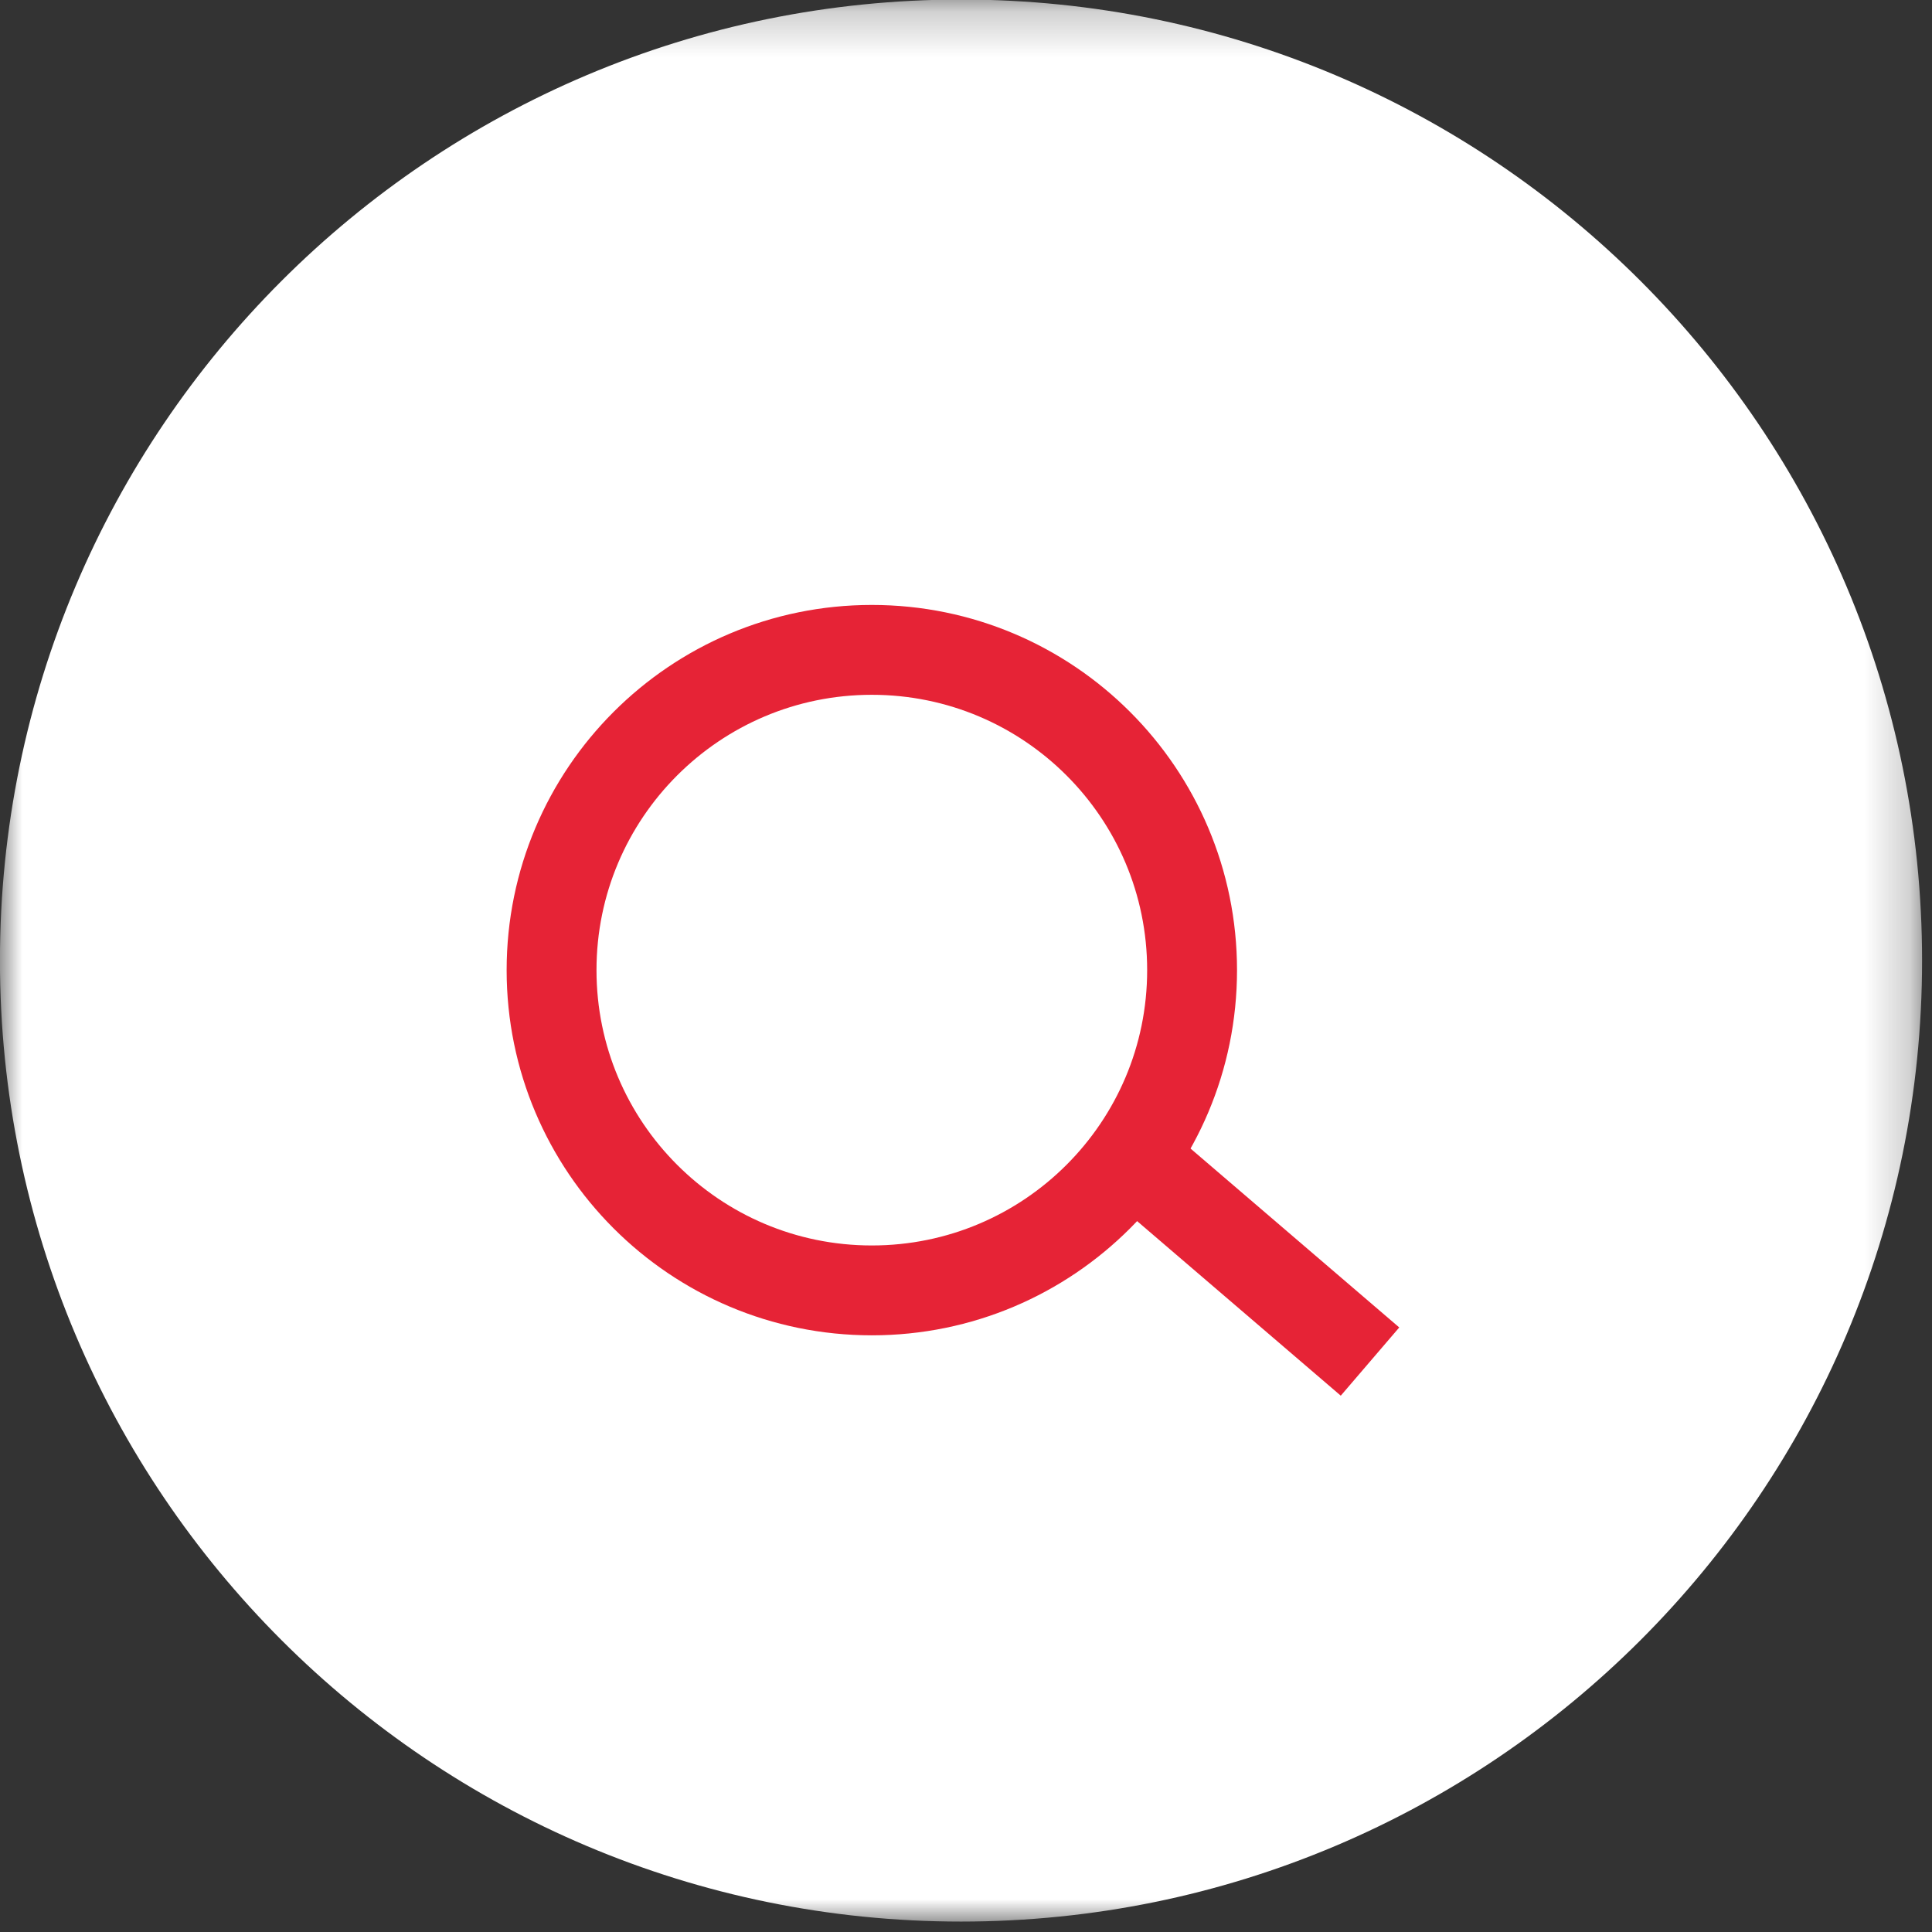
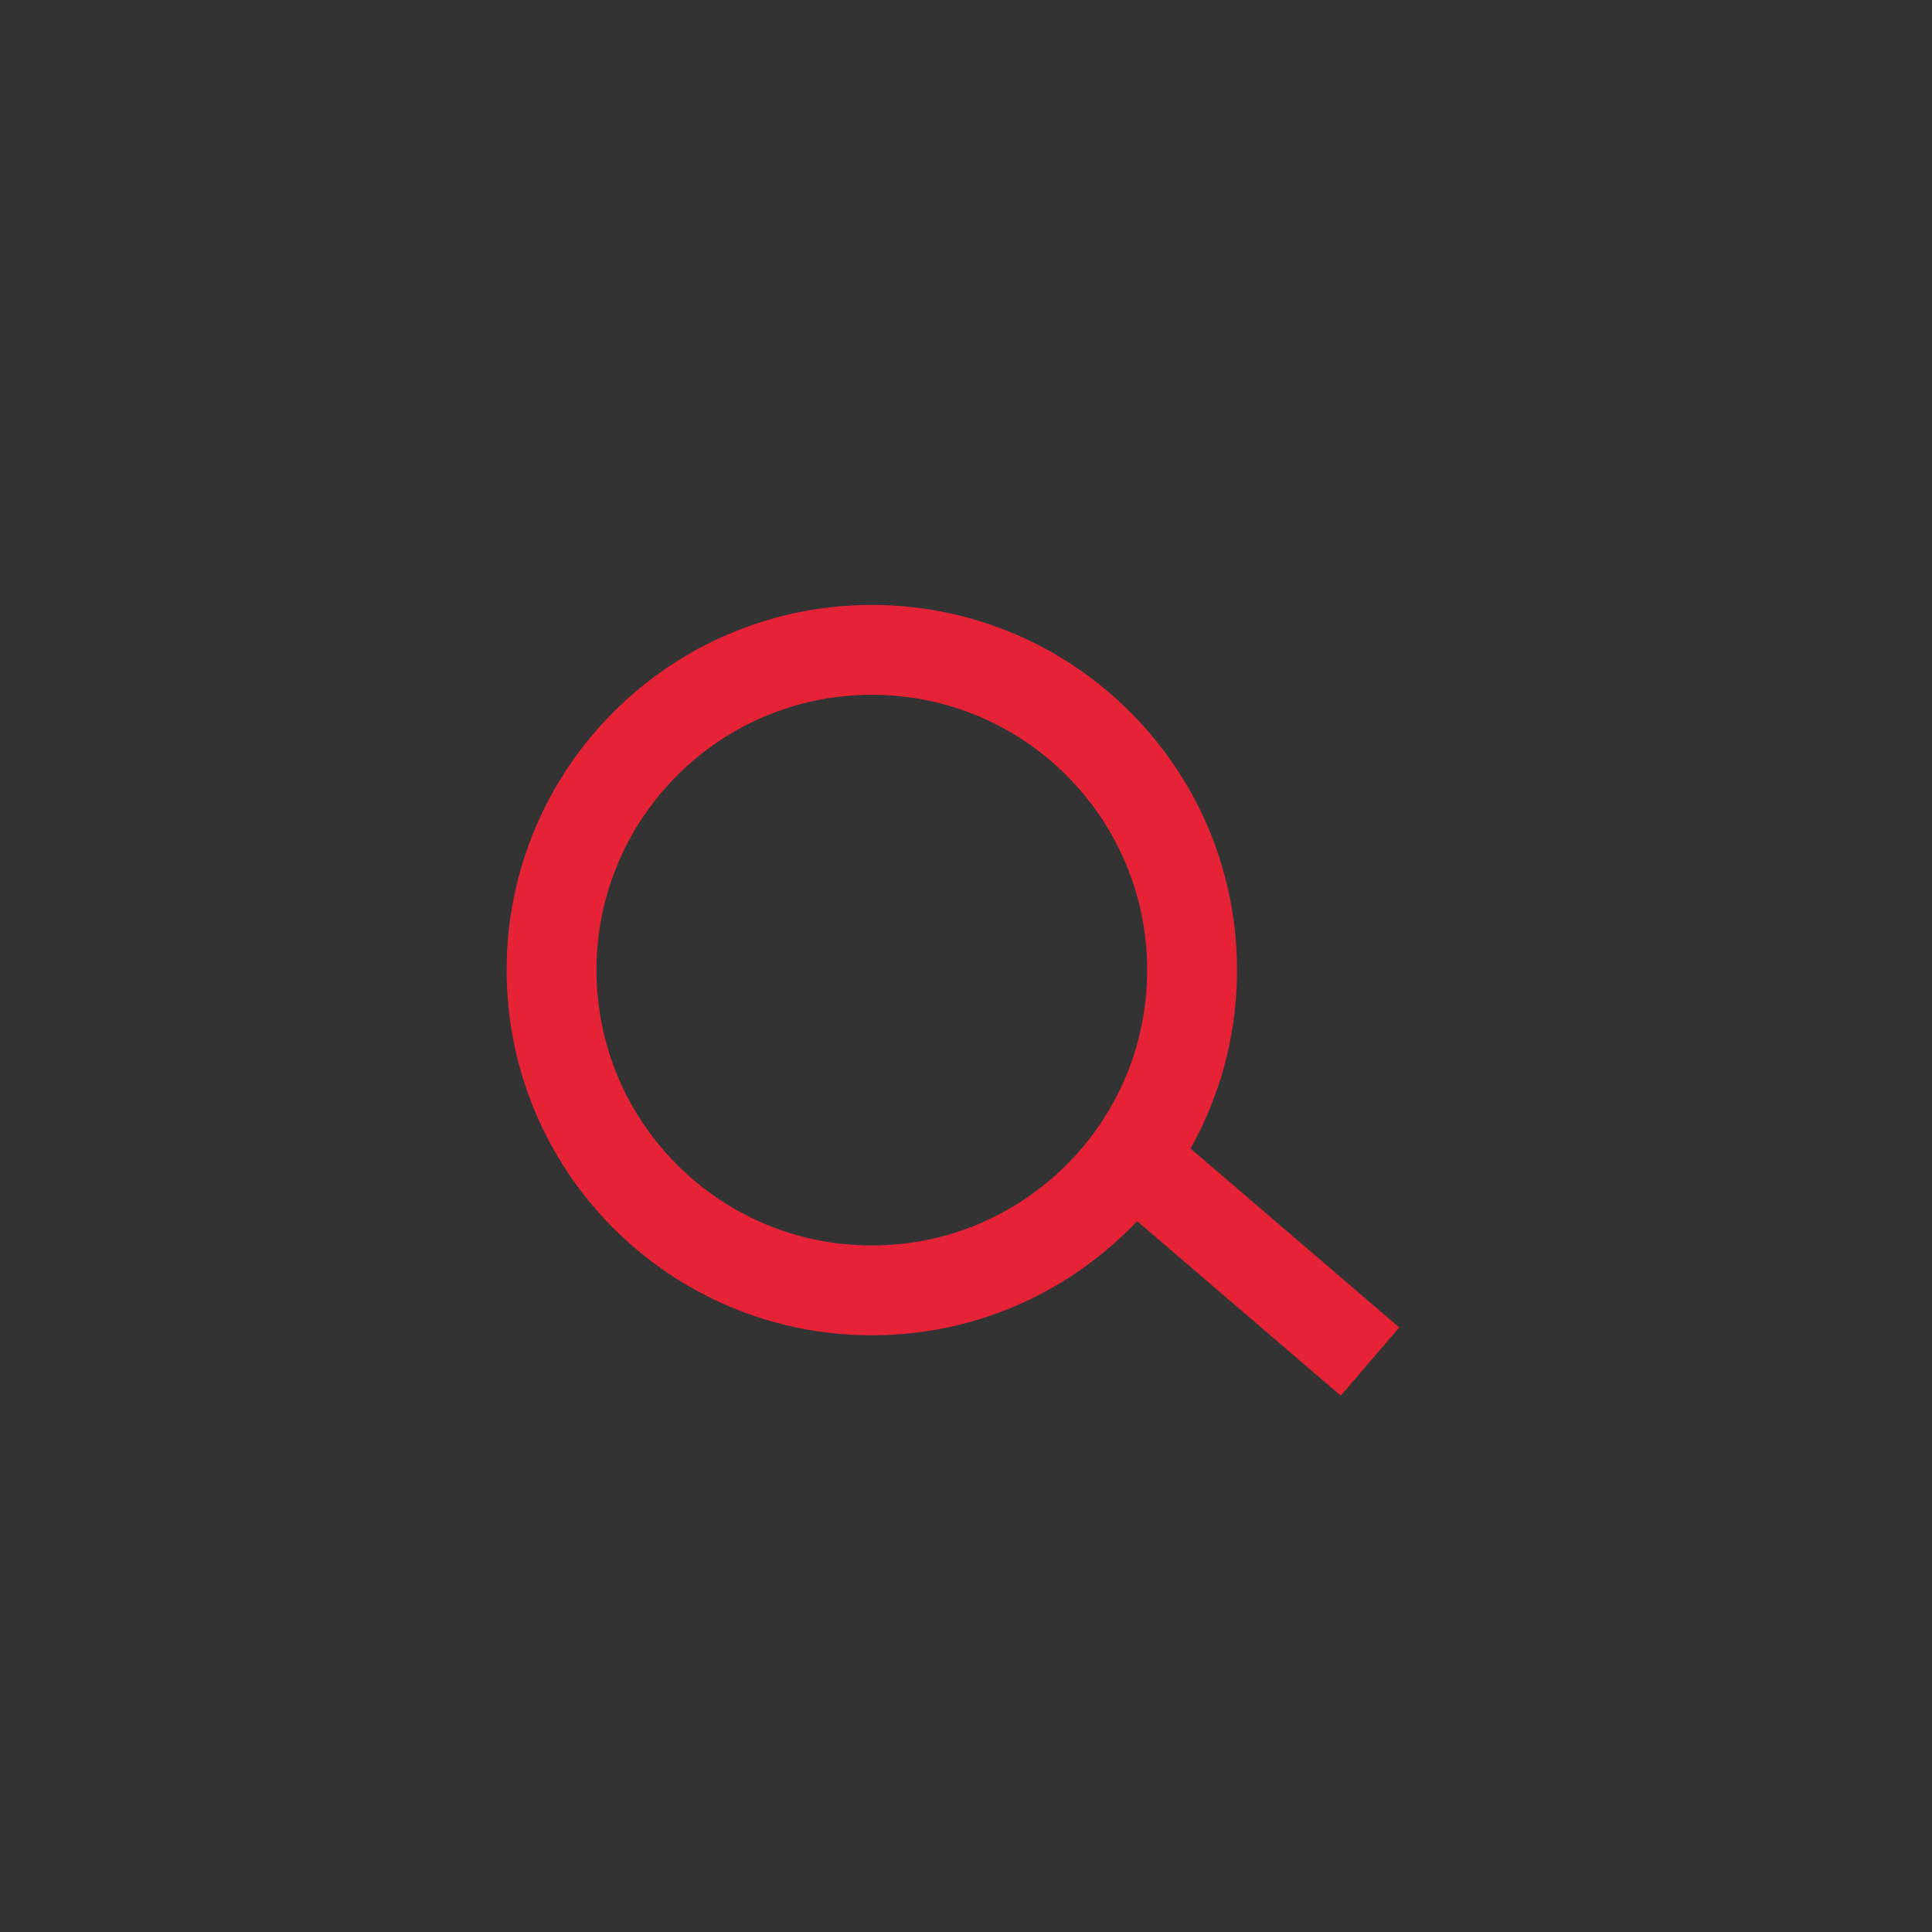
<svg xmlns="http://www.w3.org/2000/svg" xmlns:xlink="http://www.w3.org/1999/xlink" width="43px" height="43px" viewBox="0 0 43 43" version="1.1">
  <rect x="0" y="0" width="43" height="43" fill="#333333" stroke="none" />
  <title>Page 1</title>
  <desc>Created with Sketch.</desc>
  <defs>
    <polygon id="path-1" points="0 43 0 0.222 42.778 0.222 42.778 43" />
  </defs>
  <g id="Search01" stroke="none" stroke-width="1" fill="none" fill-rule="evenodd" transform="translate(-1, -1)">
    <g id="Page-1" transform="translate(1, 0)">
      <g id="Group-3" transform="translate(0, 0.768)">
        <mask id="mask-2" fill="white">
          <use xlink:href="#path-1" />
        </mask>
        <g id="Clip-2" />
-         <path d="M42.779,21.611 C42.779,33.423 33.203,43 21.39,43 C9.576,43 -0.001,33.423 -0.001,21.611 C-0.001,9.797 9.576,0.222 21.39,0.222 C33.203,0.222 42.779,9.797 42.779,21.611" id="Fill-1" fill="#FFFFFF" mask="url(#mask-2)" />
      </g>
      <path d="M26.532,22.592 C26.532,26.529 23.341,29.72 19.404,29.72 C15.468,29.72 12.276,26.529 12.276,22.592 C12.276,18.655 15.468,15.464 19.404,15.464 C23.341,15.464 26.532,18.655 26.532,22.592 Z" id="Stroke-4" stroke="#e62336" stroke-width="2" />
      <path d="M24.948,26.552 L30.492,31.304" id="Stroke-6" stroke="#e62336" stroke-width="2" />
    </g>
  </g>
</svg>